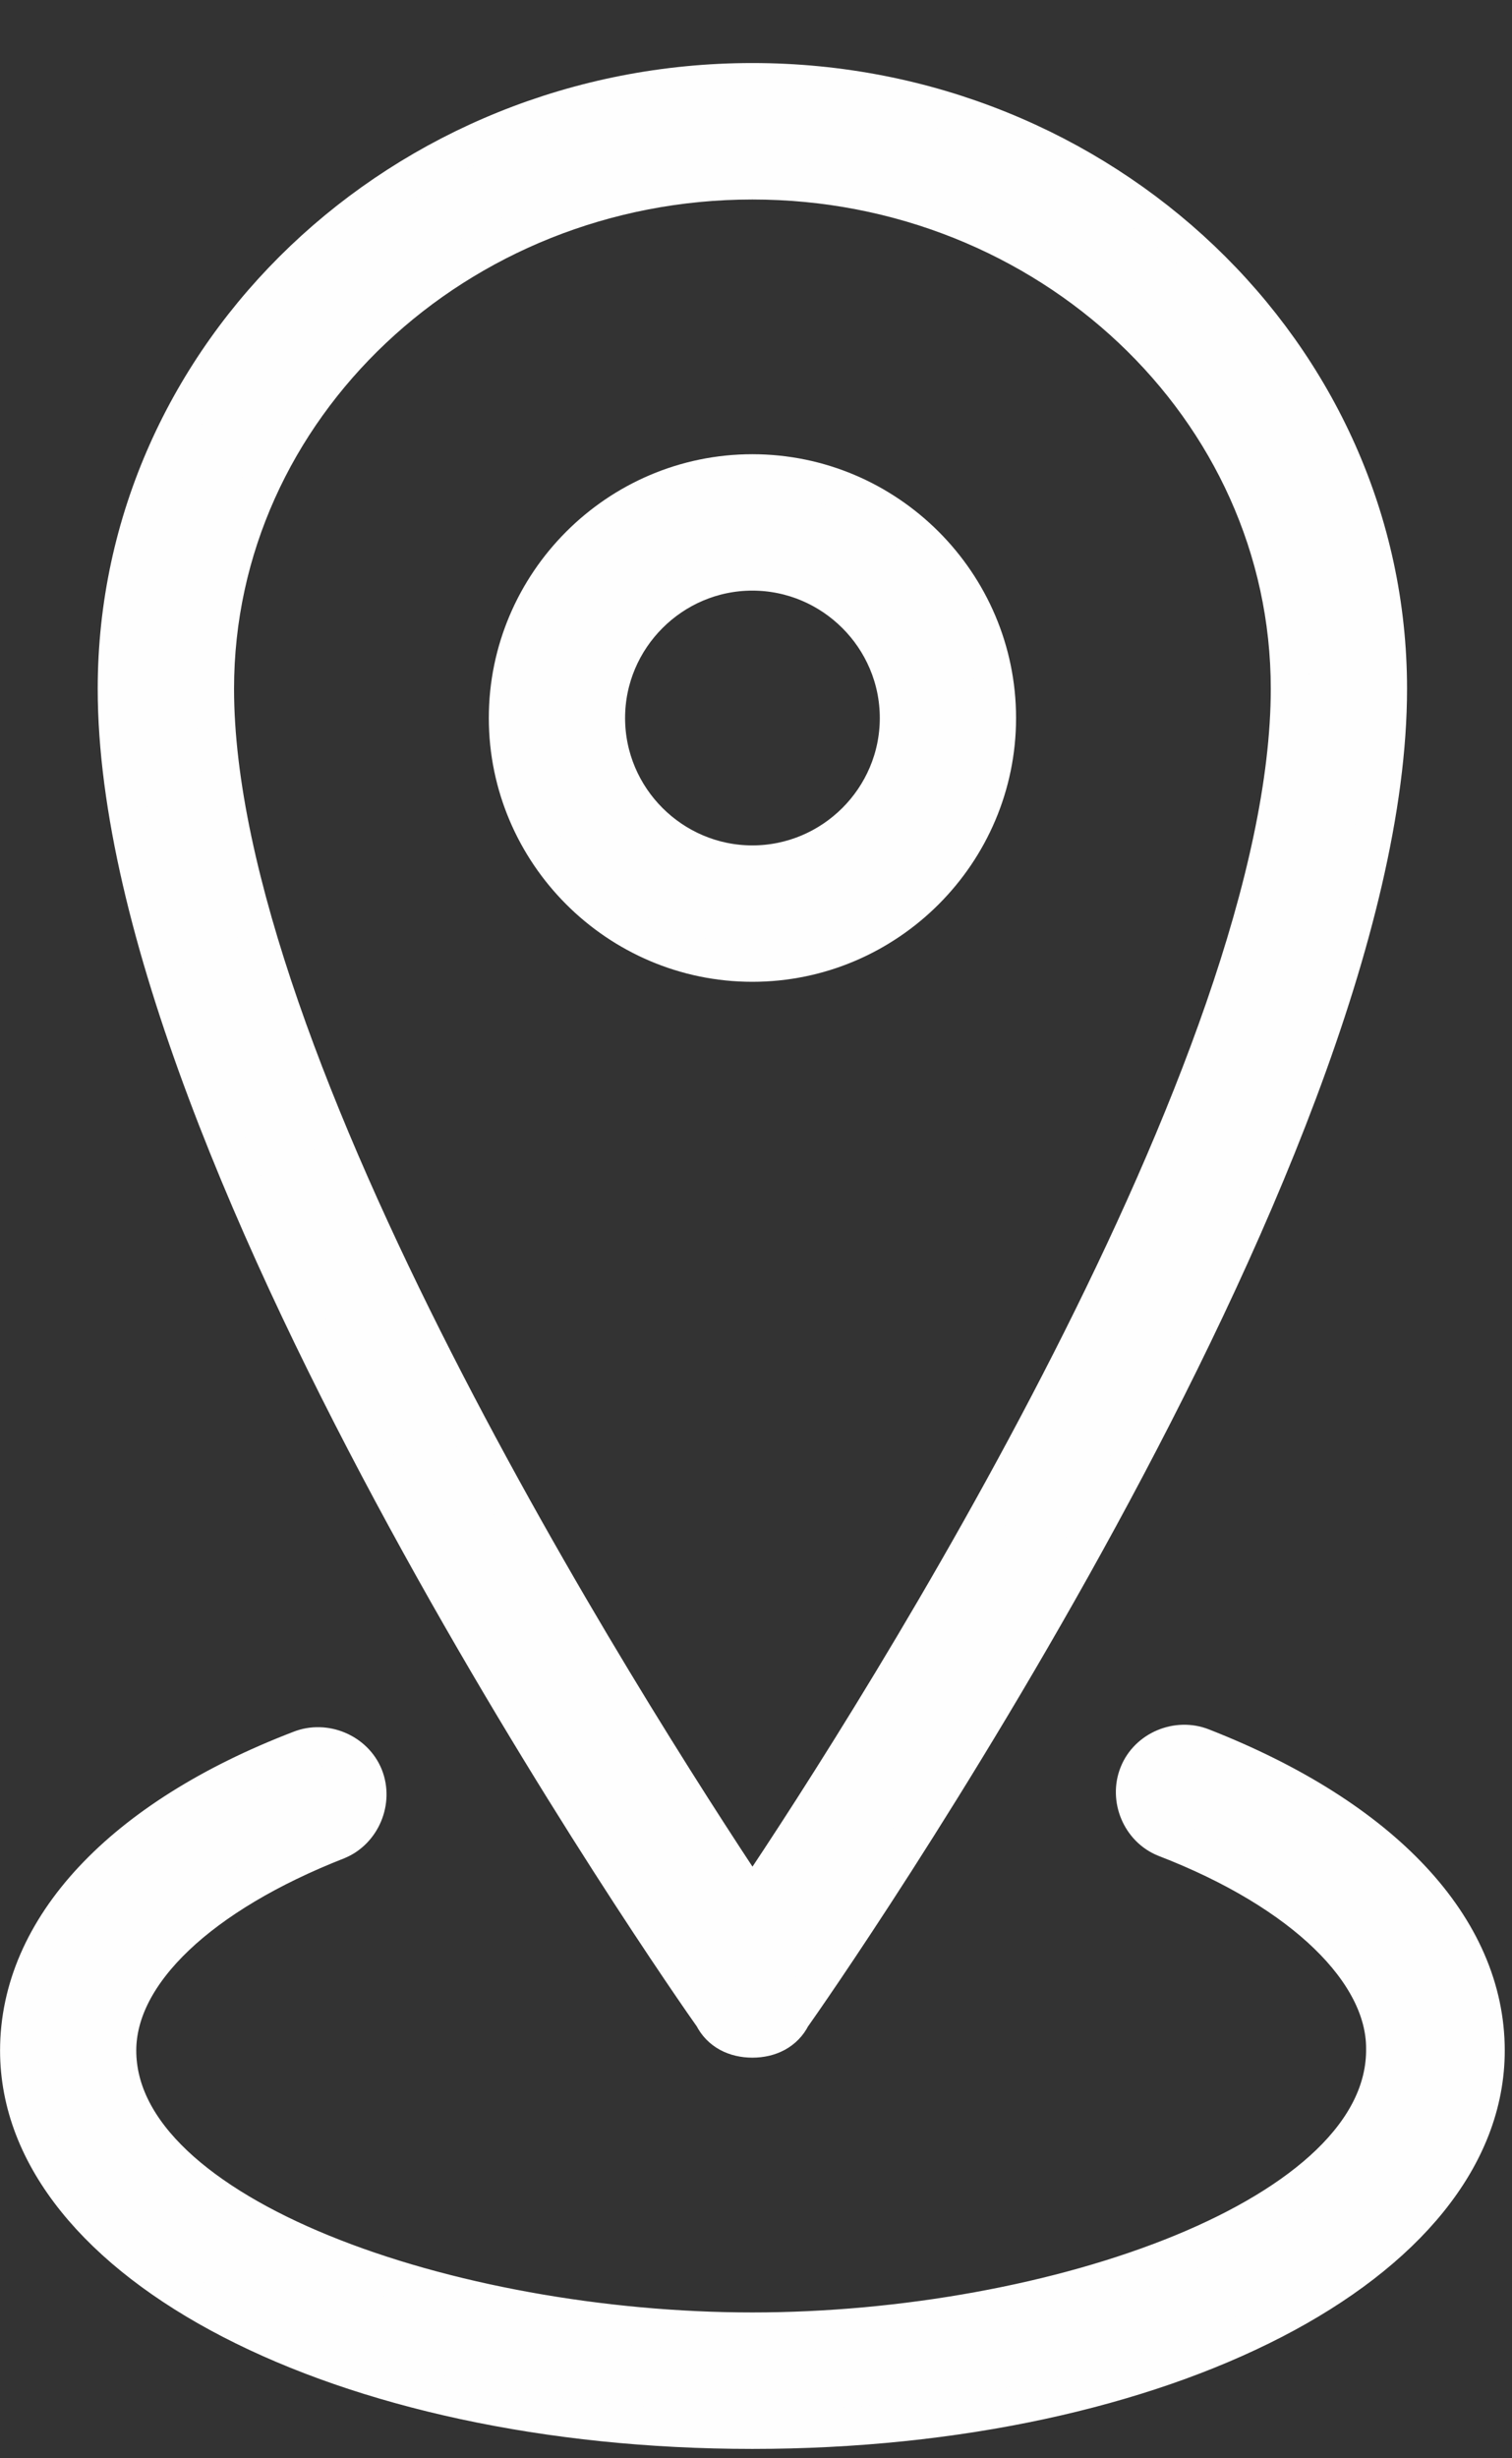
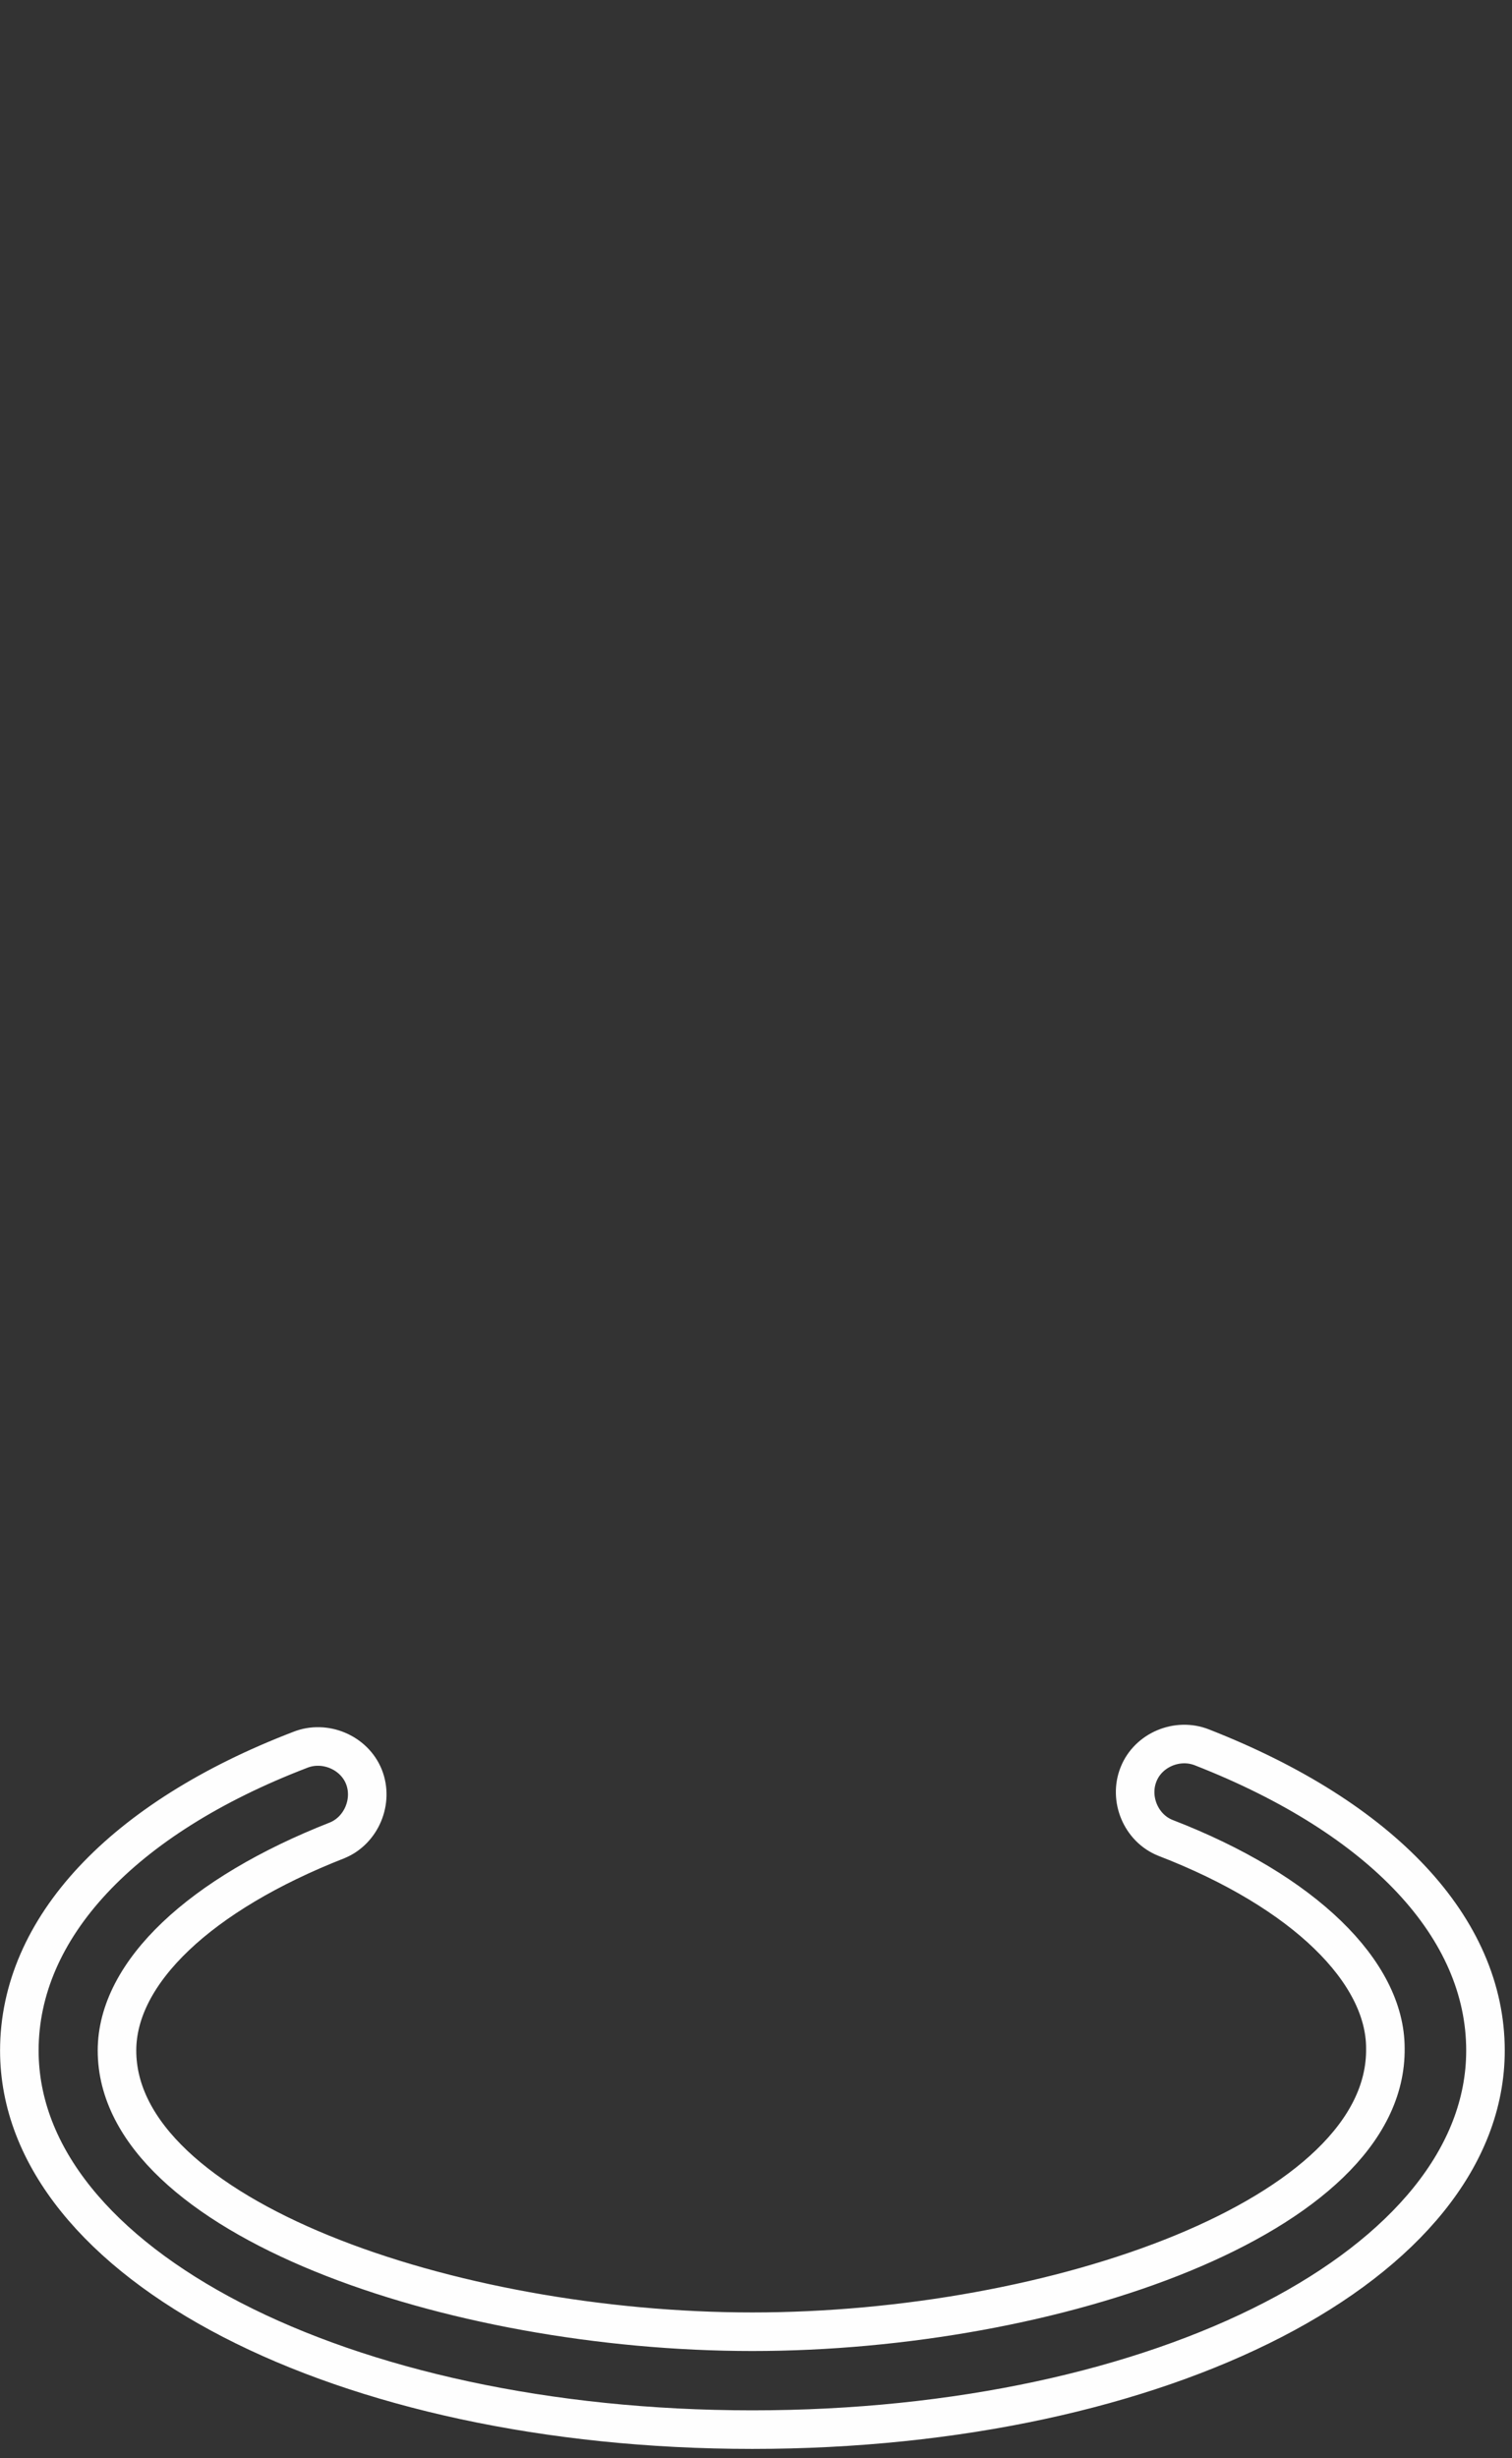
<svg xmlns="http://www.w3.org/2000/svg" width="24px" height="39px" viewBox="0 0 24 39" version="1.1">
  <rect x="0" y="0" width="24" height="39" fill="#333333" stroke="none" />
  <g id="Page-1" stroke="none" stroke-width="1" fill="none" fill-rule="evenodd">
    <g id="Images-05" transform="translate(-693, -1111)">
      <g id="Group-15" transform="translate(669, 1095)">
        <g id="first-home-buyers-land-icon" transform="translate(24, 17)">
-           <path d="M15.822,10.391 C15.822,8.257 14.077,6.512 11.942,6.512 C9.81,6.512 8.065,8.257 8.065,10.391 C8.065,12.525 9.81,14.27 11.942,14.27 C14.077,14.27 15.822,12.525 15.822,10.391 M9.616,10.391 C9.616,9.111 10.664,8.064 11.942,8.064 C13.223,8.064 14.271,9.111 14.271,10.391 C14.271,11.672 13.223,12.718 11.942,12.718 C10.664,12.718 9.616,11.672 9.616,10.391" id="Fill-1" fill="#FEFEFE" />
-           <path d="M15.822,10.391 C15.822,8.257 14.077,6.512 11.942,6.512 C9.81,6.512 8.065,8.257 8.065,10.391 C8.065,12.525 9.81,14.27 11.942,14.27 C14.077,14.27 15.822,12.525 15.822,10.391 Z M9.616,10.391 C9.616,9.111 10.664,8.064 11.942,8.064 C13.223,8.064 14.271,9.111 14.271,10.391 C14.271,11.672 13.223,12.718 11.942,12.718 C10.664,12.718 9.616,11.672 9.616,10.391 Z" id="Stroke-3" stroke="#FEFEFE" stroke-width="0.612" />
-           <path d="M11.943,31.338 C12.214,31.338 12.448,31.222 12.564,30.989 C12.951,30.446 22.028,17.451 22.028,9.927 C22.028,4.612 17.49,0.306 11.943,0.306 C6.396,0.306 1.857,4.612 1.857,9.927 C1.857,17.451 10.935,30.446 11.322,30.989 C11.438,31.222 11.671,31.338 11.943,31.338 M11.943,1.859 C16.636,1.859 20.477,5.466 20.477,9.927 C20.477,15.862 14.037,26.062 11.943,29.166 C9.848,26.024 3.409,15.862 3.409,9.927 C3.409,5.466 7.25,1.859 11.943,1.859" id="Fill-5" fill="#FEFEFE" />
-           <path d="M11.943,31.338 C12.214,31.338 12.448,31.222 12.564,30.989 C12.951,30.446 22.028,17.451 22.028,9.927 C22.028,4.612 17.49,0.306 11.943,0.306 C6.396,0.306 1.857,4.612 1.857,9.927 C1.857,17.451 10.935,30.446 11.322,30.989 C11.438,31.222 11.671,31.338 11.943,31.338 Z M11.943,1.859 C16.636,1.859 20.477,5.466 20.477,9.927 C20.477,15.862 14.037,26.062 11.943,29.166 C9.848,26.024 3.409,15.862 3.409,9.927 C3.409,5.466 7.25,1.859 11.943,1.859 Z" id="Stroke-7" stroke="#FEFEFE" stroke-width="0.612" />
-           <path d="M19.08,26.722 C18.691,26.567 18.226,26.76 18.072,27.149 C17.916,27.537 18.11,28.002 18.499,28.157 C20.71,29.01 21.99,30.291 21.99,31.493 C22.028,34.17 16.714,35.992 11.942,35.992 C7.172,35.992 1.857,34.17 1.857,31.531 C1.857,30.291 3.178,29.049 5.35,28.197 C5.736,28.04 5.931,27.576 5.776,27.187 C5.62,26.8 5.155,26.606 4.767,26.76 C1.935,27.846 0.307,29.592 0.307,31.531 C0.307,34.906 5.426,37.545 11.942,37.545 C18.459,37.545 23.579,34.906 23.579,31.531 C23.579,29.592 21.95,27.846 19.08,26.722" id="Fill-9" fill="#FEFEFE" />
          <path d="M19.08,26.722 C18.691,26.567 18.226,26.76 18.072,27.149 C17.916,27.537 18.11,28.002 18.499,28.157 C20.71,29.01 21.99,30.291 21.99,31.493 C22.028,34.17 16.714,35.992 11.942,35.992 C7.172,35.992 1.857,34.17 1.857,31.531 C1.857,30.291 3.178,29.049 5.35,28.197 C5.736,28.04 5.931,27.576 5.776,27.187 C5.62,26.8 5.155,26.606 4.767,26.76 C1.935,27.846 0.307,29.592 0.307,31.531 C0.307,34.906 5.426,37.545 11.942,37.545 C18.459,37.545 23.579,34.906 23.579,31.531 C23.579,29.592 21.95,27.846 19.08,26.722 Z" id="Stroke-11" stroke="#FEFEFE" stroke-width="0.612" />
        </g>
      </g>
    </g>
  </g>
</svg>